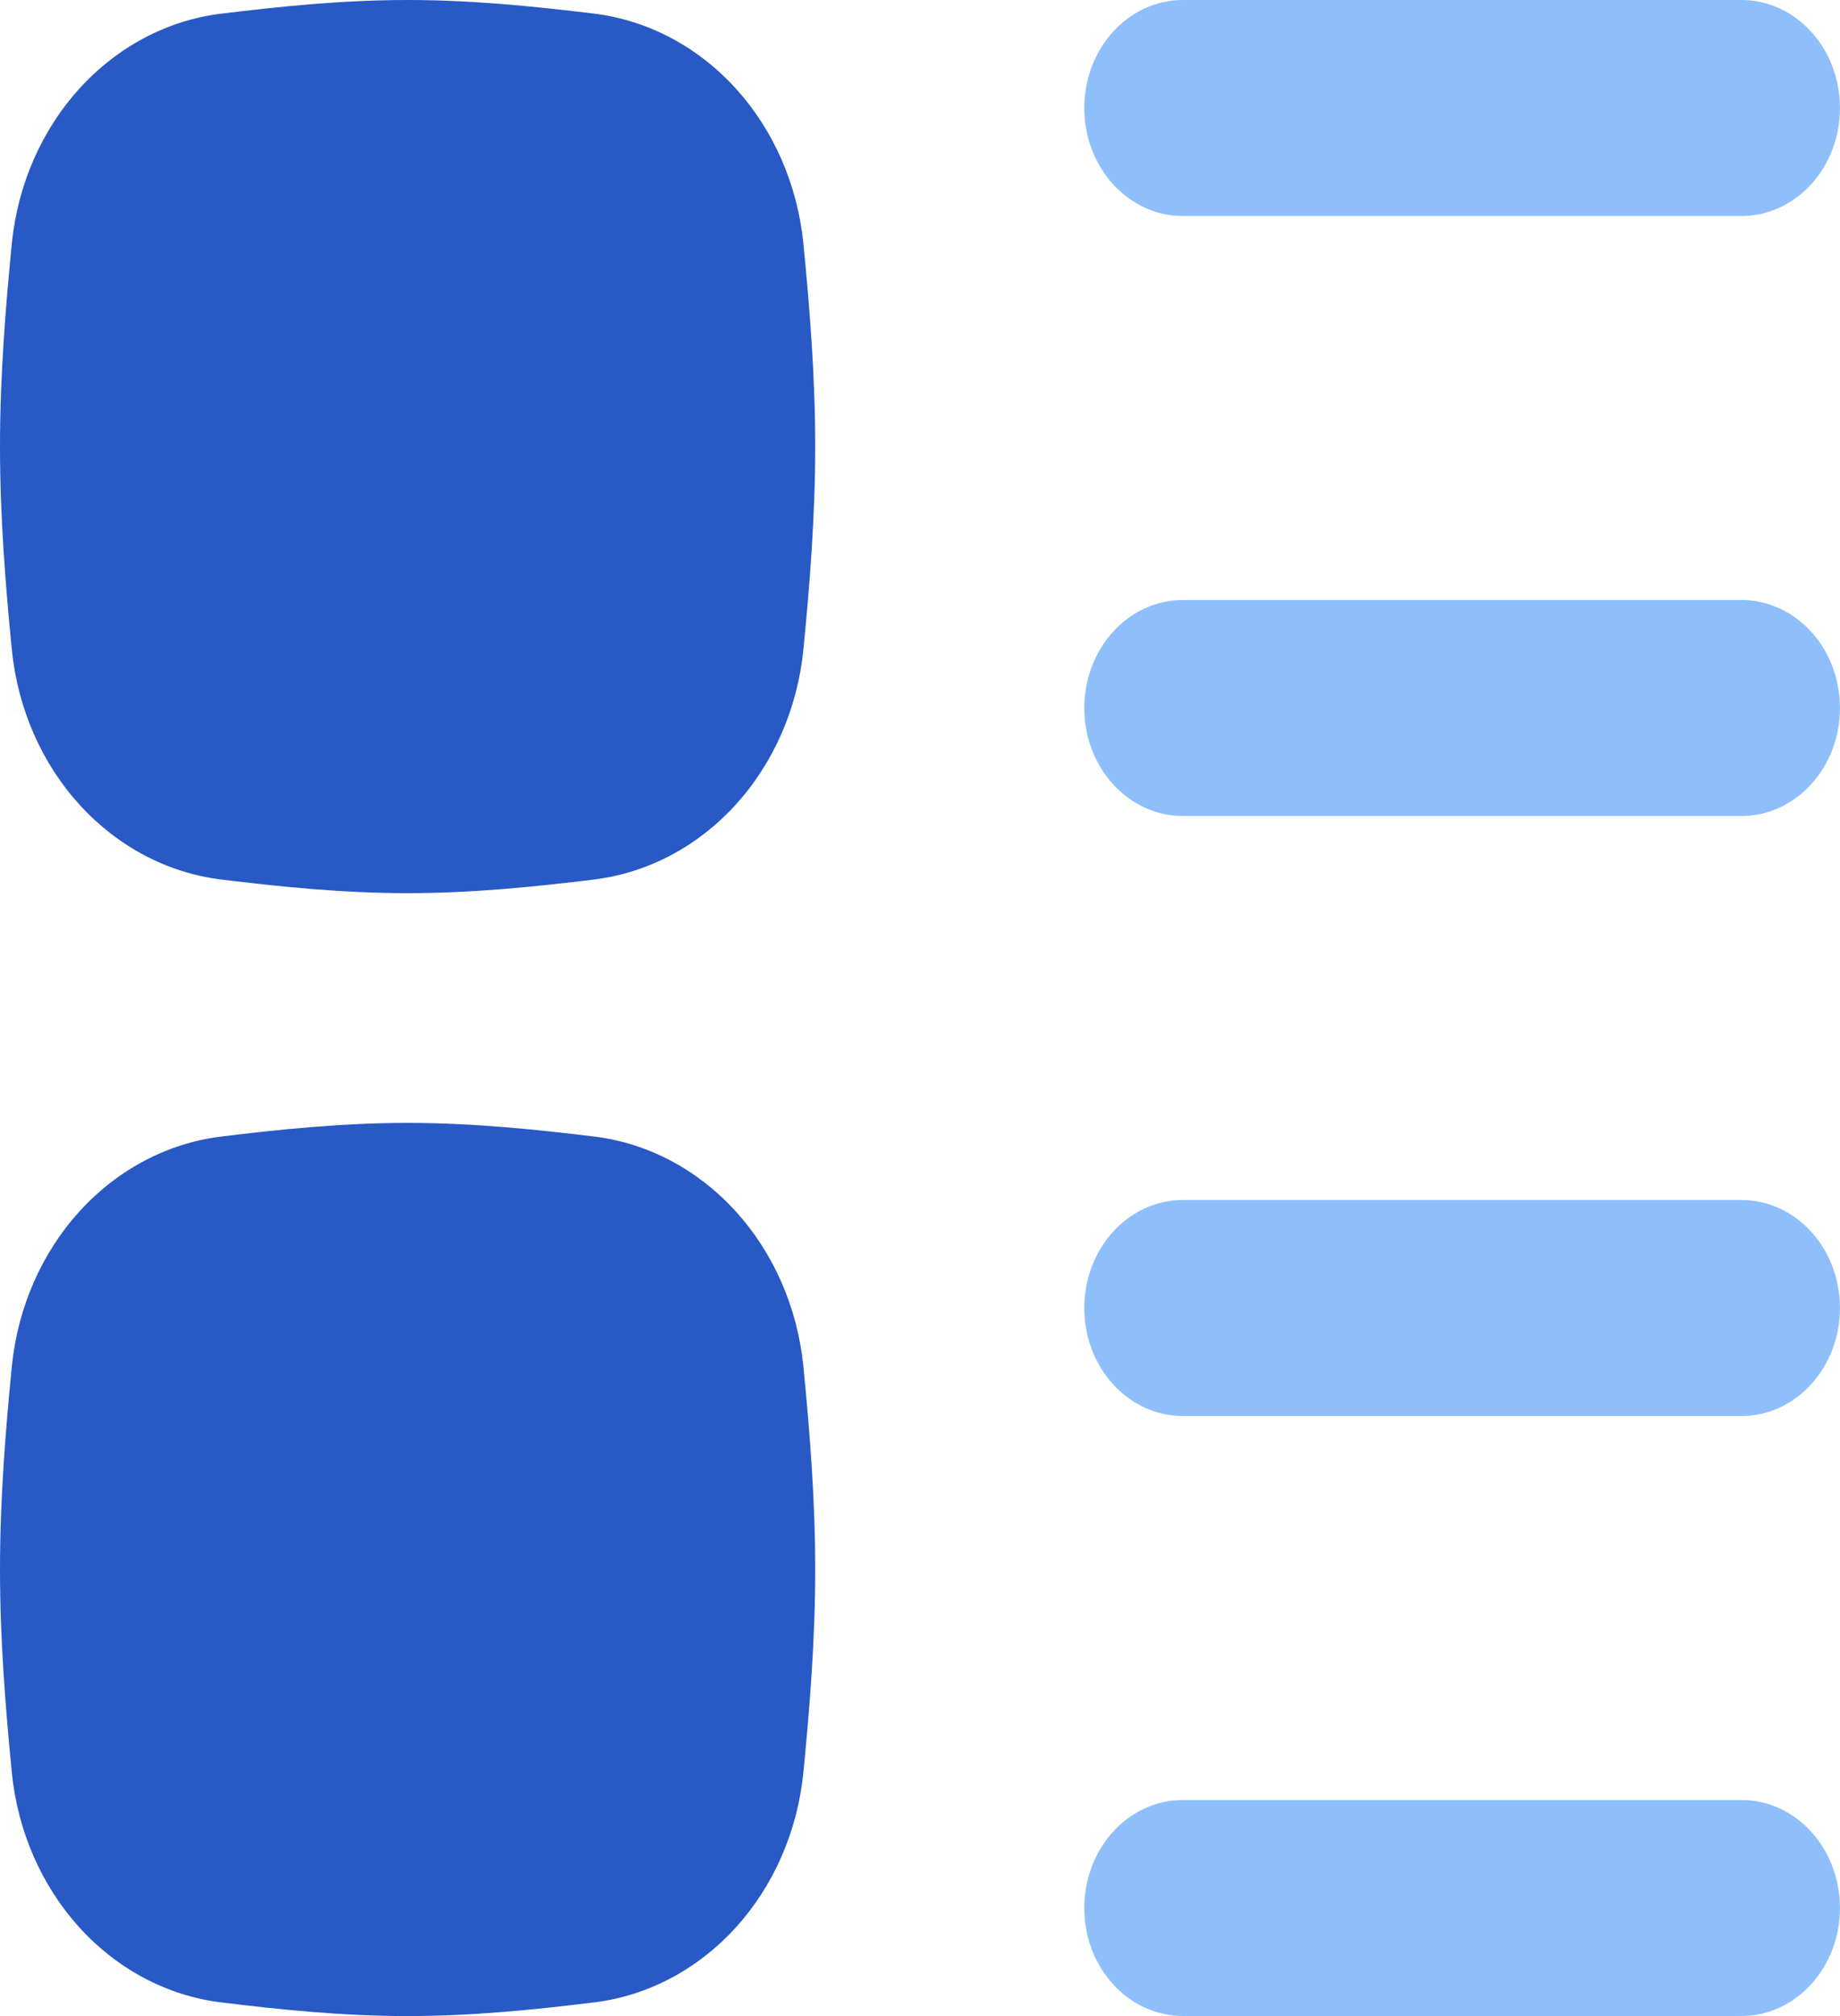
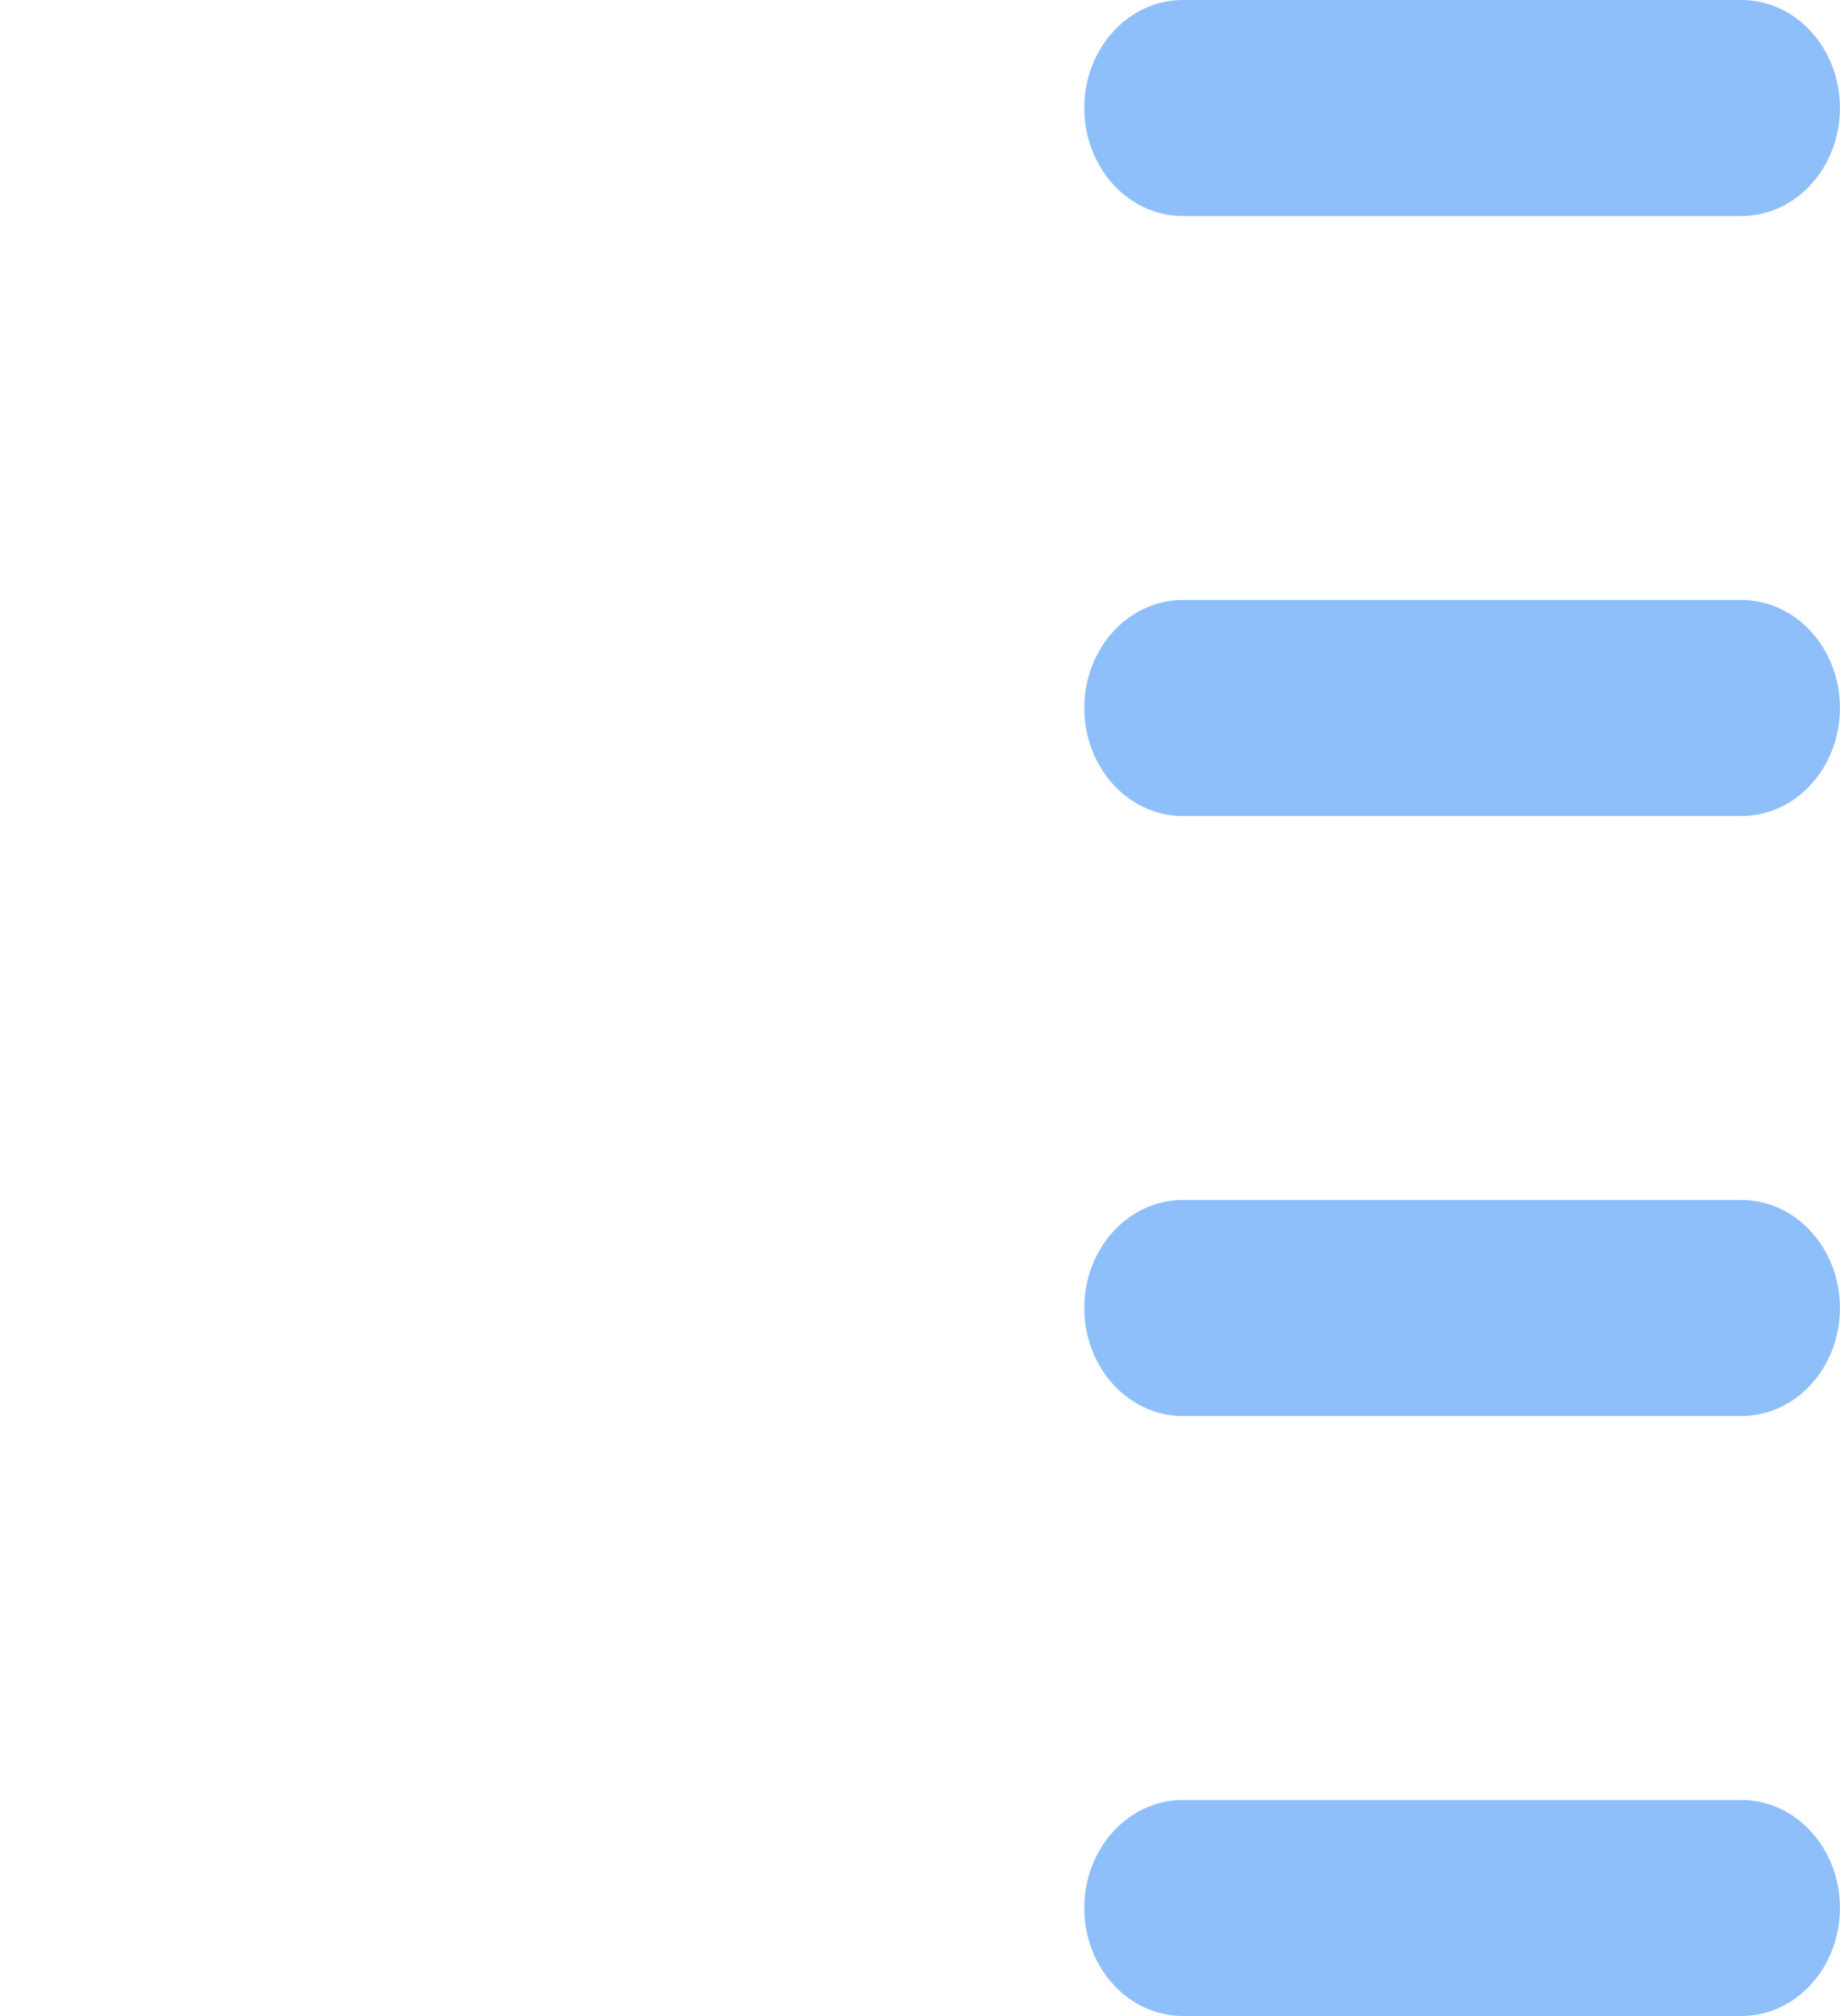
<svg xmlns="http://www.w3.org/2000/svg" width="42" height="46" viewBox="0 0 42 46" fill="none">
-   <path fill-rule="evenodd" clip-rule="evenodd" d="M5.032 0.314C6.382 0.148 7.82 0 9.304 0C10.789 0 12.226 0.149 13.573 0.312L13.58 0.313C14.795 0.467 15.927 1.067 16.791 2.015C17.654 2.963 18.199 4.204 18.336 5.535L18.337 5.544C18.481 7.015 18.608 8.578 18.608 10.19C18.608 11.801 18.481 13.364 18.337 14.834L18.336 14.843C18.199 16.174 17.654 17.415 16.791 18.363C15.927 19.311 14.795 19.911 13.58 20.065L13.576 20.066C12.226 20.231 10.789 20.379 9.304 20.379C7.82 20.379 6.383 20.231 5.033 20.066L5.028 20.065C3.813 19.911 2.681 19.311 1.817 18.363C0.954 17.415 0.409 16.174 0.272 14.843L0.271 14.834C0.127 13.364 0 11.803 0 10.19C0 8.577 0.127 7.014 0.271 5.545L0.272 5.536C0.409 4.205 0.954 2.965 1.817 2.016C2.681 1.068 3.813 0.468 5.028 0.314L5.032 0.314ZM9.304 25.621C7.82 25.621 6.382 25.769 5.032 25.934L5.028 25.935C3.813 26.089 2.681 26.689 1.817 27.637C0.954 28.585 0.409 29.826 0.272 31.157L0.271 31.166C0.127 32.635 0 34.198 0 35.81C0 37.423 0.127 38.985 0.271 40.454L0.272 40.464C0.409 41.795 0.954 43.035 1.817 43.984C2.681 44.932 3.813 45.532 5.028 45.686L5.033 45.686C6.383 45.852 7.82 46 9.304 46C10.789 46 12.226 45.852 13.576 45.686L13.58 45.686C14.795 45.532 15.927 44.932 16.791 43.984C17.654 43.035 18.199 41.795 18.336 40.464L18.337 40.454C18.481 38.985 18.608 37.422 18.608 35.81C18.608 34.199 18.481 32.636 18.337 31.165L18.336 31.156C18.199 29.825 17.654 28.584 16.791 27.636C15.927 26.687 14.795 26.087 13.58 25.934L13.573 25.933C12.226 25.77 10.789 25.621 9.304 25.621Z" fill="#2859C5" />
  <path fill-rule="evenodd" clip-rule="evenodd" d="M27 0C25.757 0 24.75 1.103 24.75 2.464C24.75 3.825 25.757 4.929 27 4.929H39.749C40.992 4.929 41.999 3.825 41.999 2.464C41.999 1.103 40.992 0 39.749 0H27ZM27 13.69C25.757 13.69 24.75 14.793 24.75 16.154C24.75 17.515 25.757 18.619 27 18.619H39.749C40.992 18.619 41.999 17.515 41.999 16.154C41.999 14.793 40.992 13.69 39.749 13.69H27ZM24.75 29.844C24.75 28.483 25.757 27.38 27 27.38H39.749C40.992 27.38 41.999 28.483 41.999 29.844C41.999 31.205 40.992 32.309 39.749 32.309H27C25.757 32.309 24.75 31.205 24.75 29.844ZM27 41.07C25.757 41.07 24.75 42.173 24.75 43.534C24.75 44.895 25.757 45.998 27 45.998H39.749C40.992 45.998 41.999 44.895 41.999 43.534C41.999 42.173 40.992 41.07 39.749 41.07H27Z" fill="#8FBFFA" />
</svg>